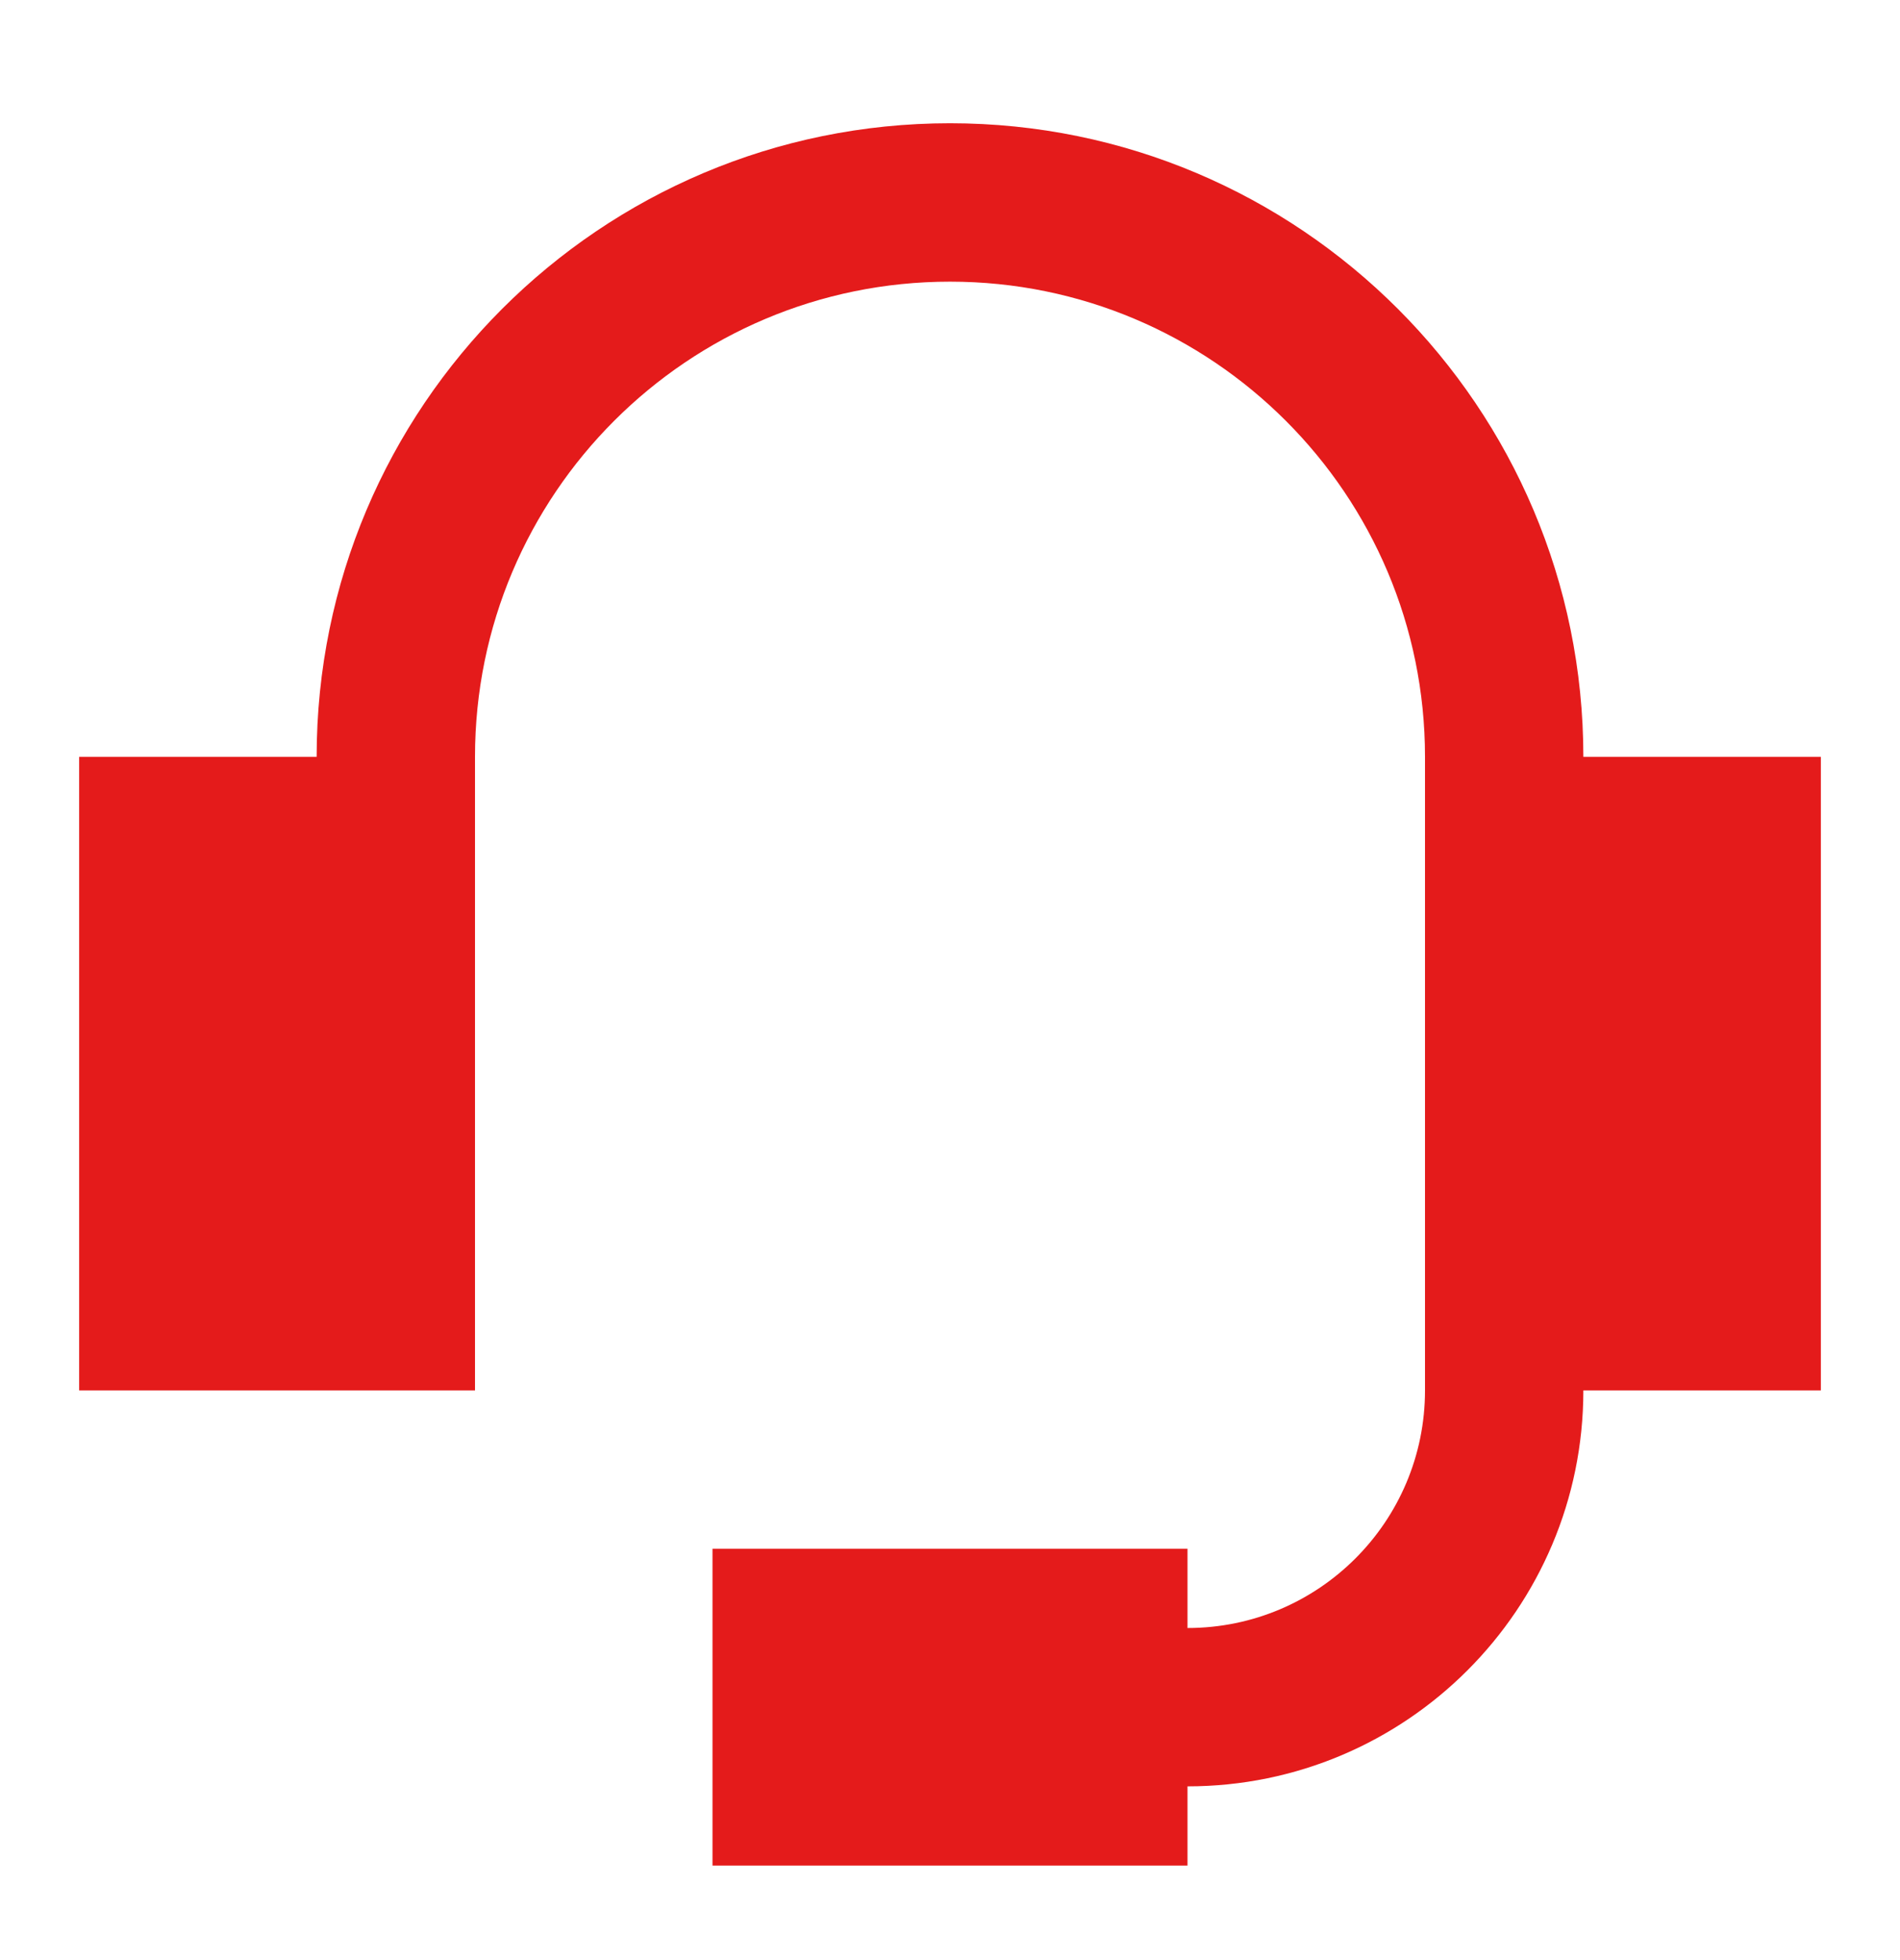
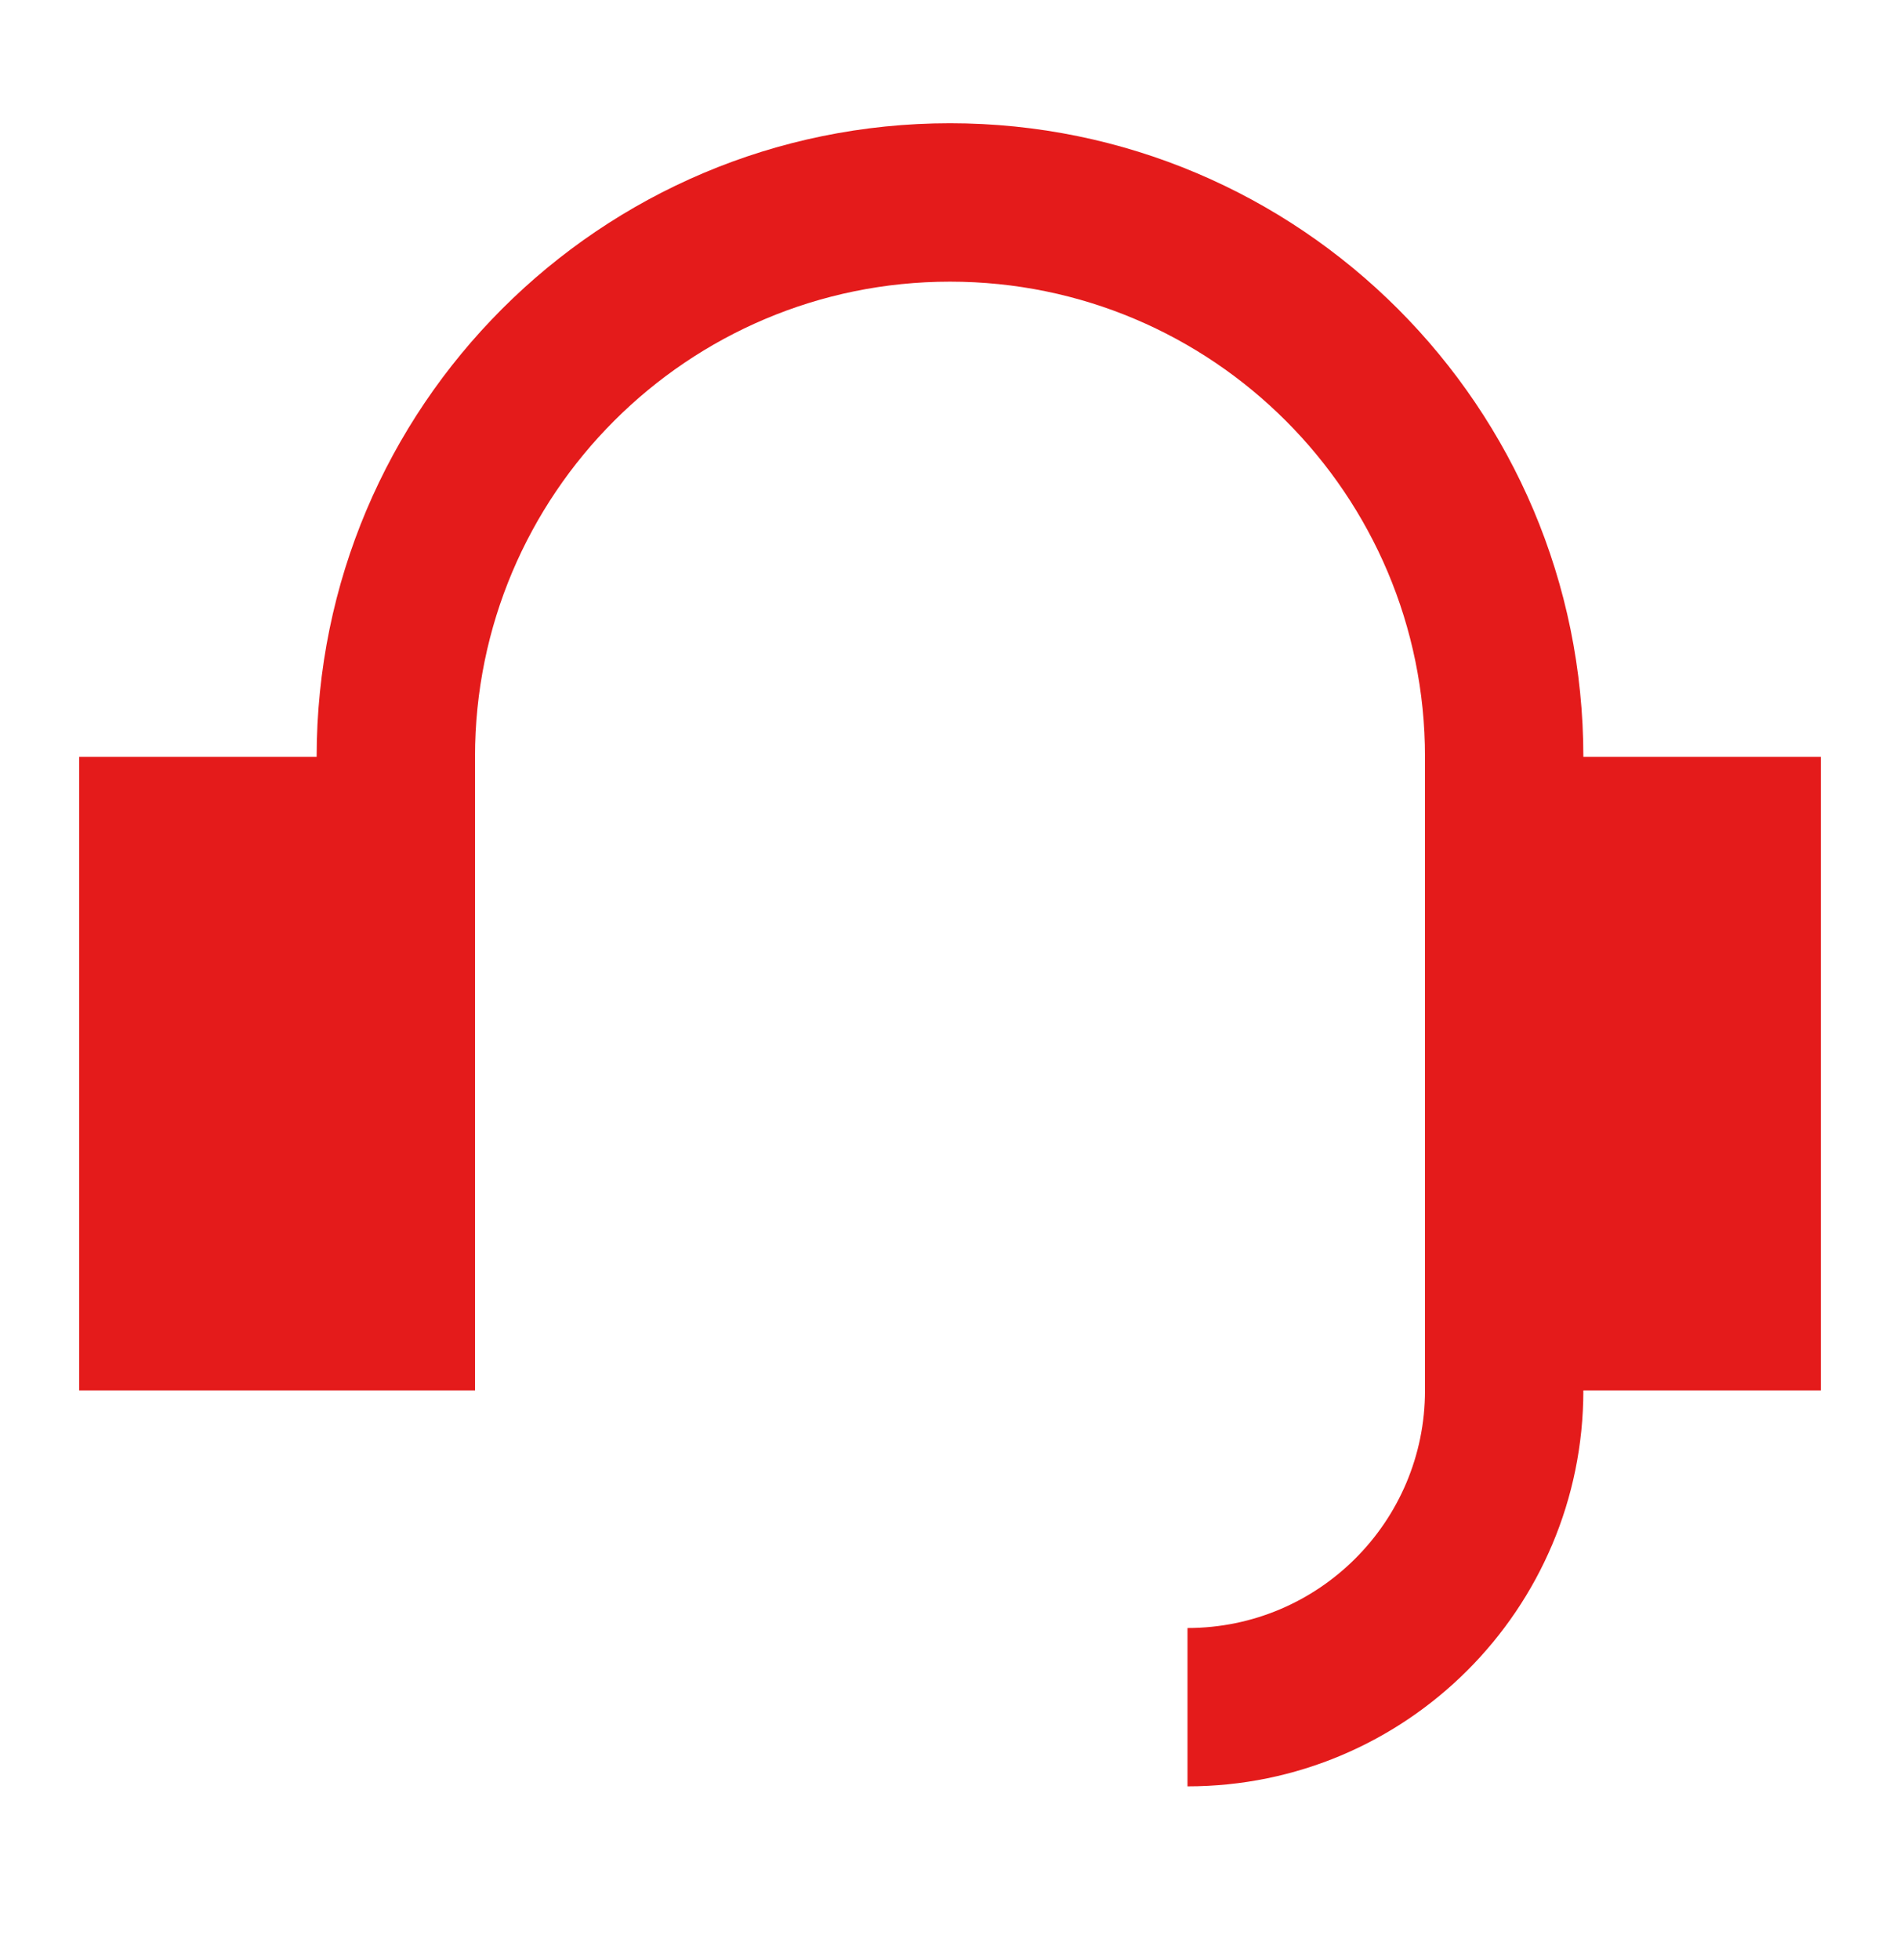
<svg xmlns="http://www.w3.org/2000/svg" width="32" height="33" viewBox="0 0 32 33" fill="none">
-   <path fill-rule="evenodd" clip-rule="evenodd" d="M16 4.742C11.582 4.742 8 8.324 8 12.742V23.409H1.333V12.742H5.333C5.333 6.851 10.109 2.075 16 2.075C21.891 2.075 26.667 6.851 26.667 12.742H30.667V23.409H26.667C26.667 27.09 23.682 30.075 20 30.075V31.409H12V26.075H20V27.409C22.209 27.409 24 25.618 24 23.409V12.742C24 8.324 20.418 4.742 16 4.742Z" fill="#E41B1B" />
+   <path fill-rule="evenodd" clip-rule="evenodd" d="M16 4.742C11.582 4.742 8 8.324 8 12.742V23.409H1.333V12.742H5.333C5.333 6.851 10.109 2.075 16 2.075C21.891 2.075 26.667 6.851 26.667 12.742H30.667V23.409H26.667C26.667 27.09 23.682 30.075 20 30.075V31.409V26.075H20V27.409C22.209 27.409 24 25.618 24 23.409V12.742C24 8.324 20.418 4.742 16 4.742Z" fill="#E41B1B" />
</svg>